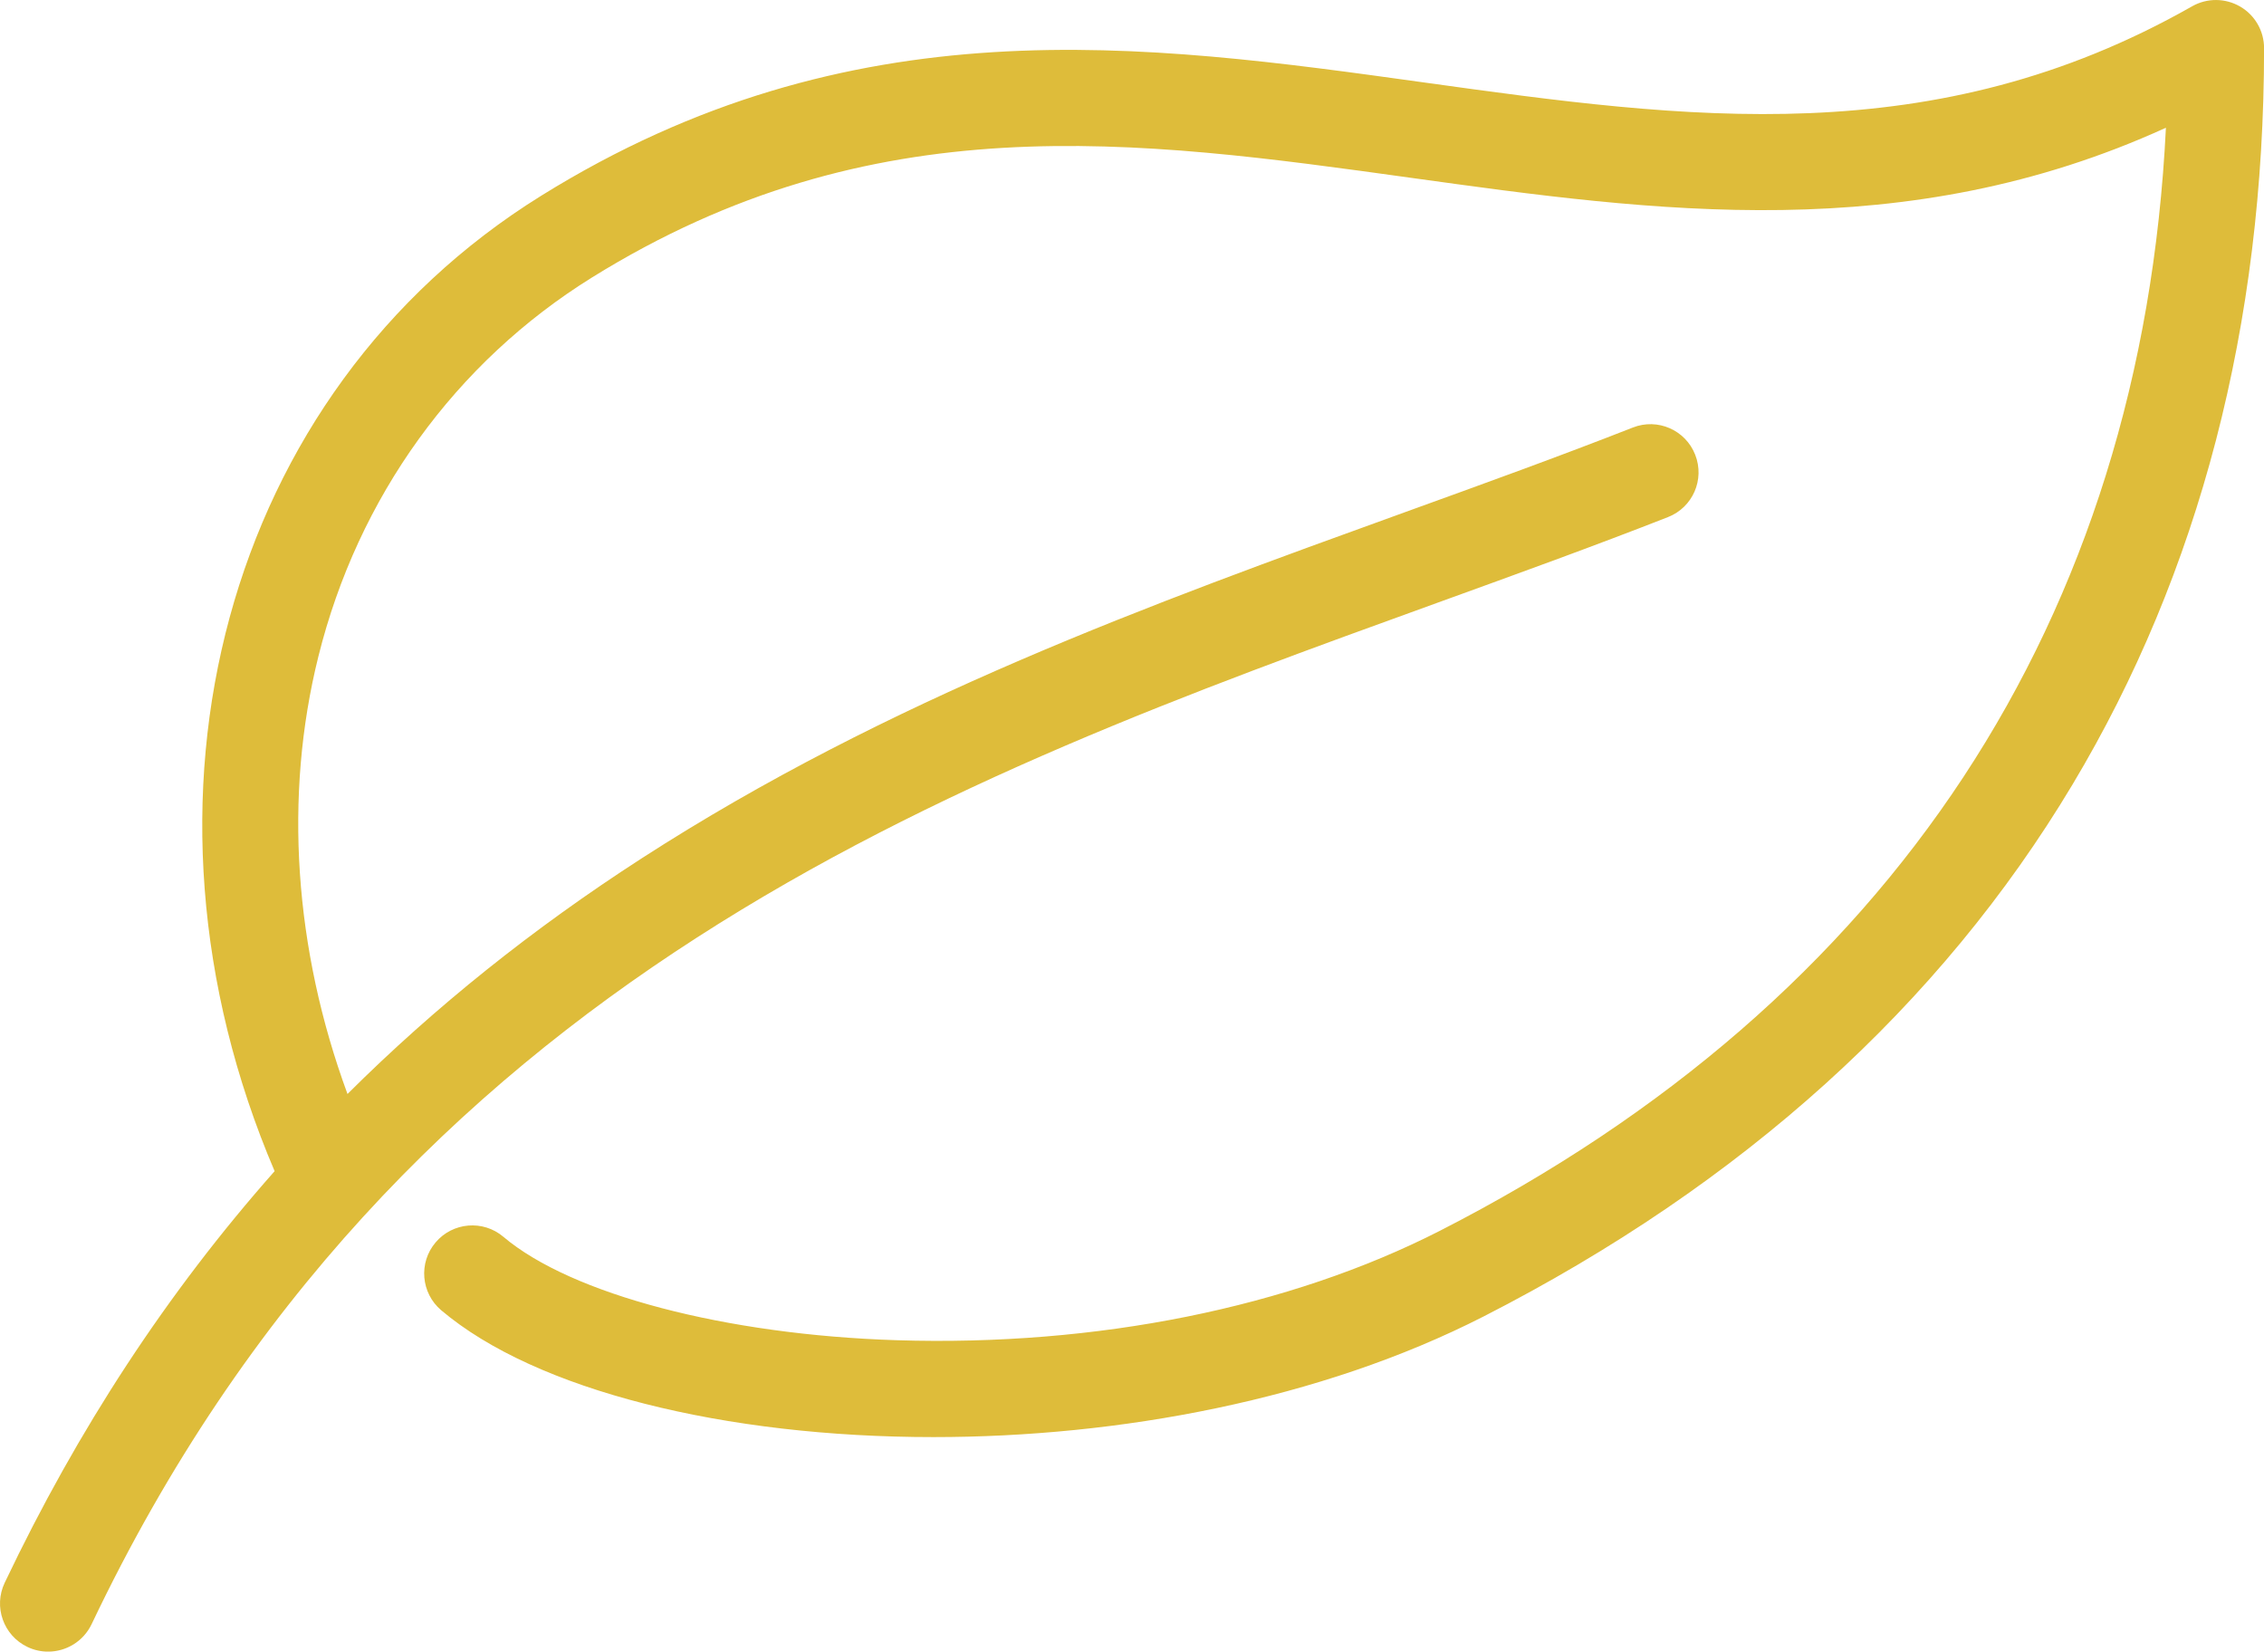
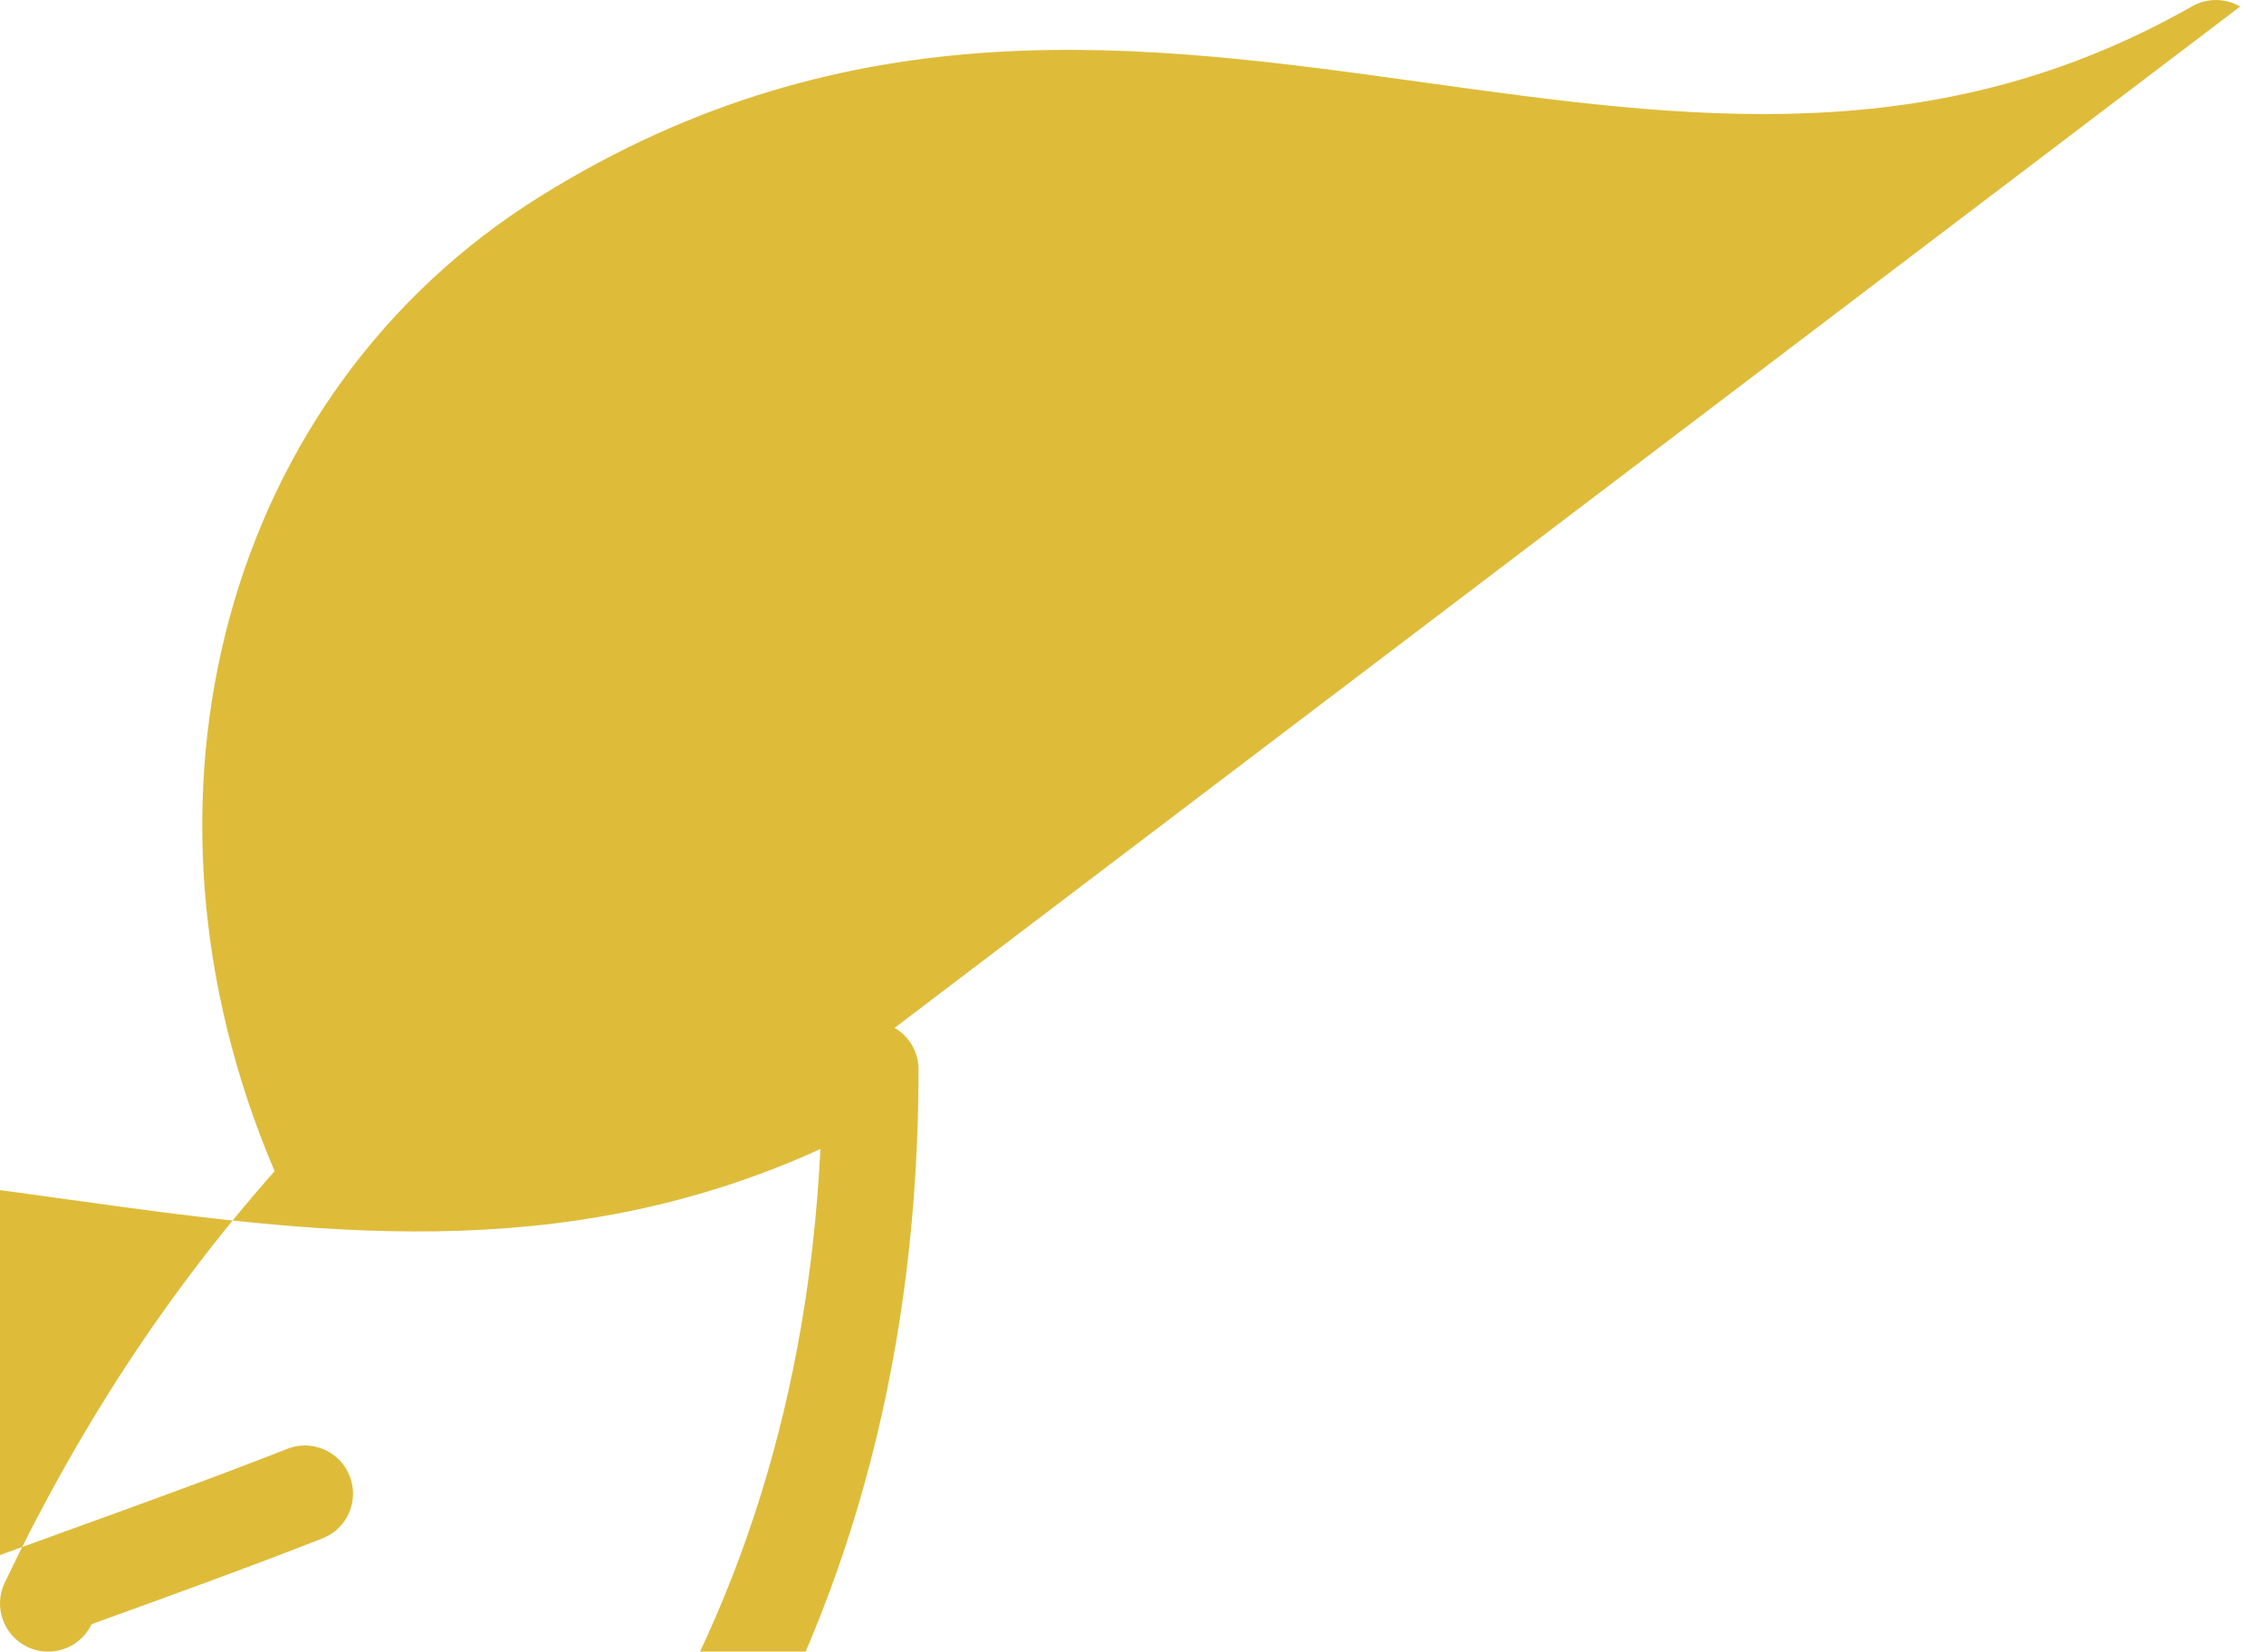
<svg xmlns="http://www.w3.org/2000/svg" id="Ebene_2" data-name="Ebene 2" viewBox="0 0 352.93 257.43">
  <defs>
    <style>
      .cls-1 {
        fill: #debc3a;
        stroke-width: 0px;
      }
    </style>
  </defs>
  <g id="Icons">
-     <path class="cls-1" d="m349.21,1.02c-2.31-1.34-5.16-1.36-7.48-.04-40.29,22.9-78.83,17.55-119.62,11.89C178.17,6.76,132.74.45,84.35,30.52,35.06,61.14,18.02,124.48,42.81,182.55,26.09,201.44,12.14,222.73.73,246.71c-1.78,3.74-.19,8.22,3.55,10,1.04.5,2.14.73,3.22.73,2.8,0,5.49-1.58,6.78-4.28C62.16,152.54,148.16,121.42,224.03,93.97c12.54-4.54,24.38-8.82,35.99-13.37,3.86-1.51,5.76-5.86,4.24-9.72-1.51-3.86-5.87-5.76-9.72-4.24-11.42,4.48-23.17,8.73-35.62,13.23-39.53,14.3-80.41,29.09-118.86,53.9-17,10.97-32.26,23.18-45.89,36.75-8.31-22.59-9.96-46.44-4.54-68.19,6.18-24.85,21.33-45.83,42.64-59.07,43.78-27.2,84.58-21.53,127.78-15.53,37.91,5.26,77,10.69,117.59-7.82-3.76,76.64-42.69,135.91-113.15,171.92-23.47,11.99-53.55,18.05-84.71,17.07-26.67-.84-50.73-7.17-61.31-16.12-3.16-2.68-7.9-2.28-10.57.88-2.68,3.16-2.28,7.89.88,10.57,14.74,12.48,44.21,19.77,76.73,19.77,28.93,0,60.28-5.78,85.8-18.82,40.28-20.58,71.16-48.47,91.76-82.88,19.82-33.1,29.87-71.72,29.87-114.8,0-2.67-1.42-5.14-3.73-6.48Z" />
+     <path class="cls-1" d="m349.21,1.02c-2.31-1.34-5.16-1.36-7.48-.04-40.29,22.9-78.83,17.55-119.62,11.89C178.17,6.76,132.74.45,84.35,30.52,35.06,61.14,18.02,124.48,42.81,182.55,26.09,201.44,12.14,222.73.73,246.71c-1.78,3.74-.19,8.22,3.55,10,1.04.5,2.14.73,3.22.73,2.8,0,5.49-1.58,6.78-4.28c12.54-4.54,24.38-8.82,35.99-13.37,3.86-1.51,5.76-5.86,4.24-9.72-1.51-3.86-5.87-5.76-9.72-4.24-11.42,4.48-23.17,8.73-35.62,13.23-39.53,14.3-80.41,29.09-118.86,53.9-17,10.97-32.26,23.18-45.89,36.75-8.31-22.59-9.96-46.44-4.54-68.19,6.18-24.85,21.33-45.83,42.64-59.07,43.78-27.2,84.58-21.53,127.78-15.53,37.91,5.26,77,10.69,117.59-7.82-3.76,76.64-42.69,135.91-113.15,171.92-23.47,11.99-53.55,18.05-84.71,17.07-26.67-.84-50.73-7.17-61.31-16.12-3.16-2.68-7.9-2.28-10.57.88-2.68,3.16-2.28,7.89.88,10.57,14.74,12.48,44.21,19.77,76.73,19.77,28.93,0,60.28-5.78,85.8-18.82,40.28-20.58,71.16-48.47,91.76-82.88,19.82-33.1,29.87-71.72,29.87-114.8,0-2.67-1.42-5.14-3.73-6.48Z" />
  </g>
</svg>